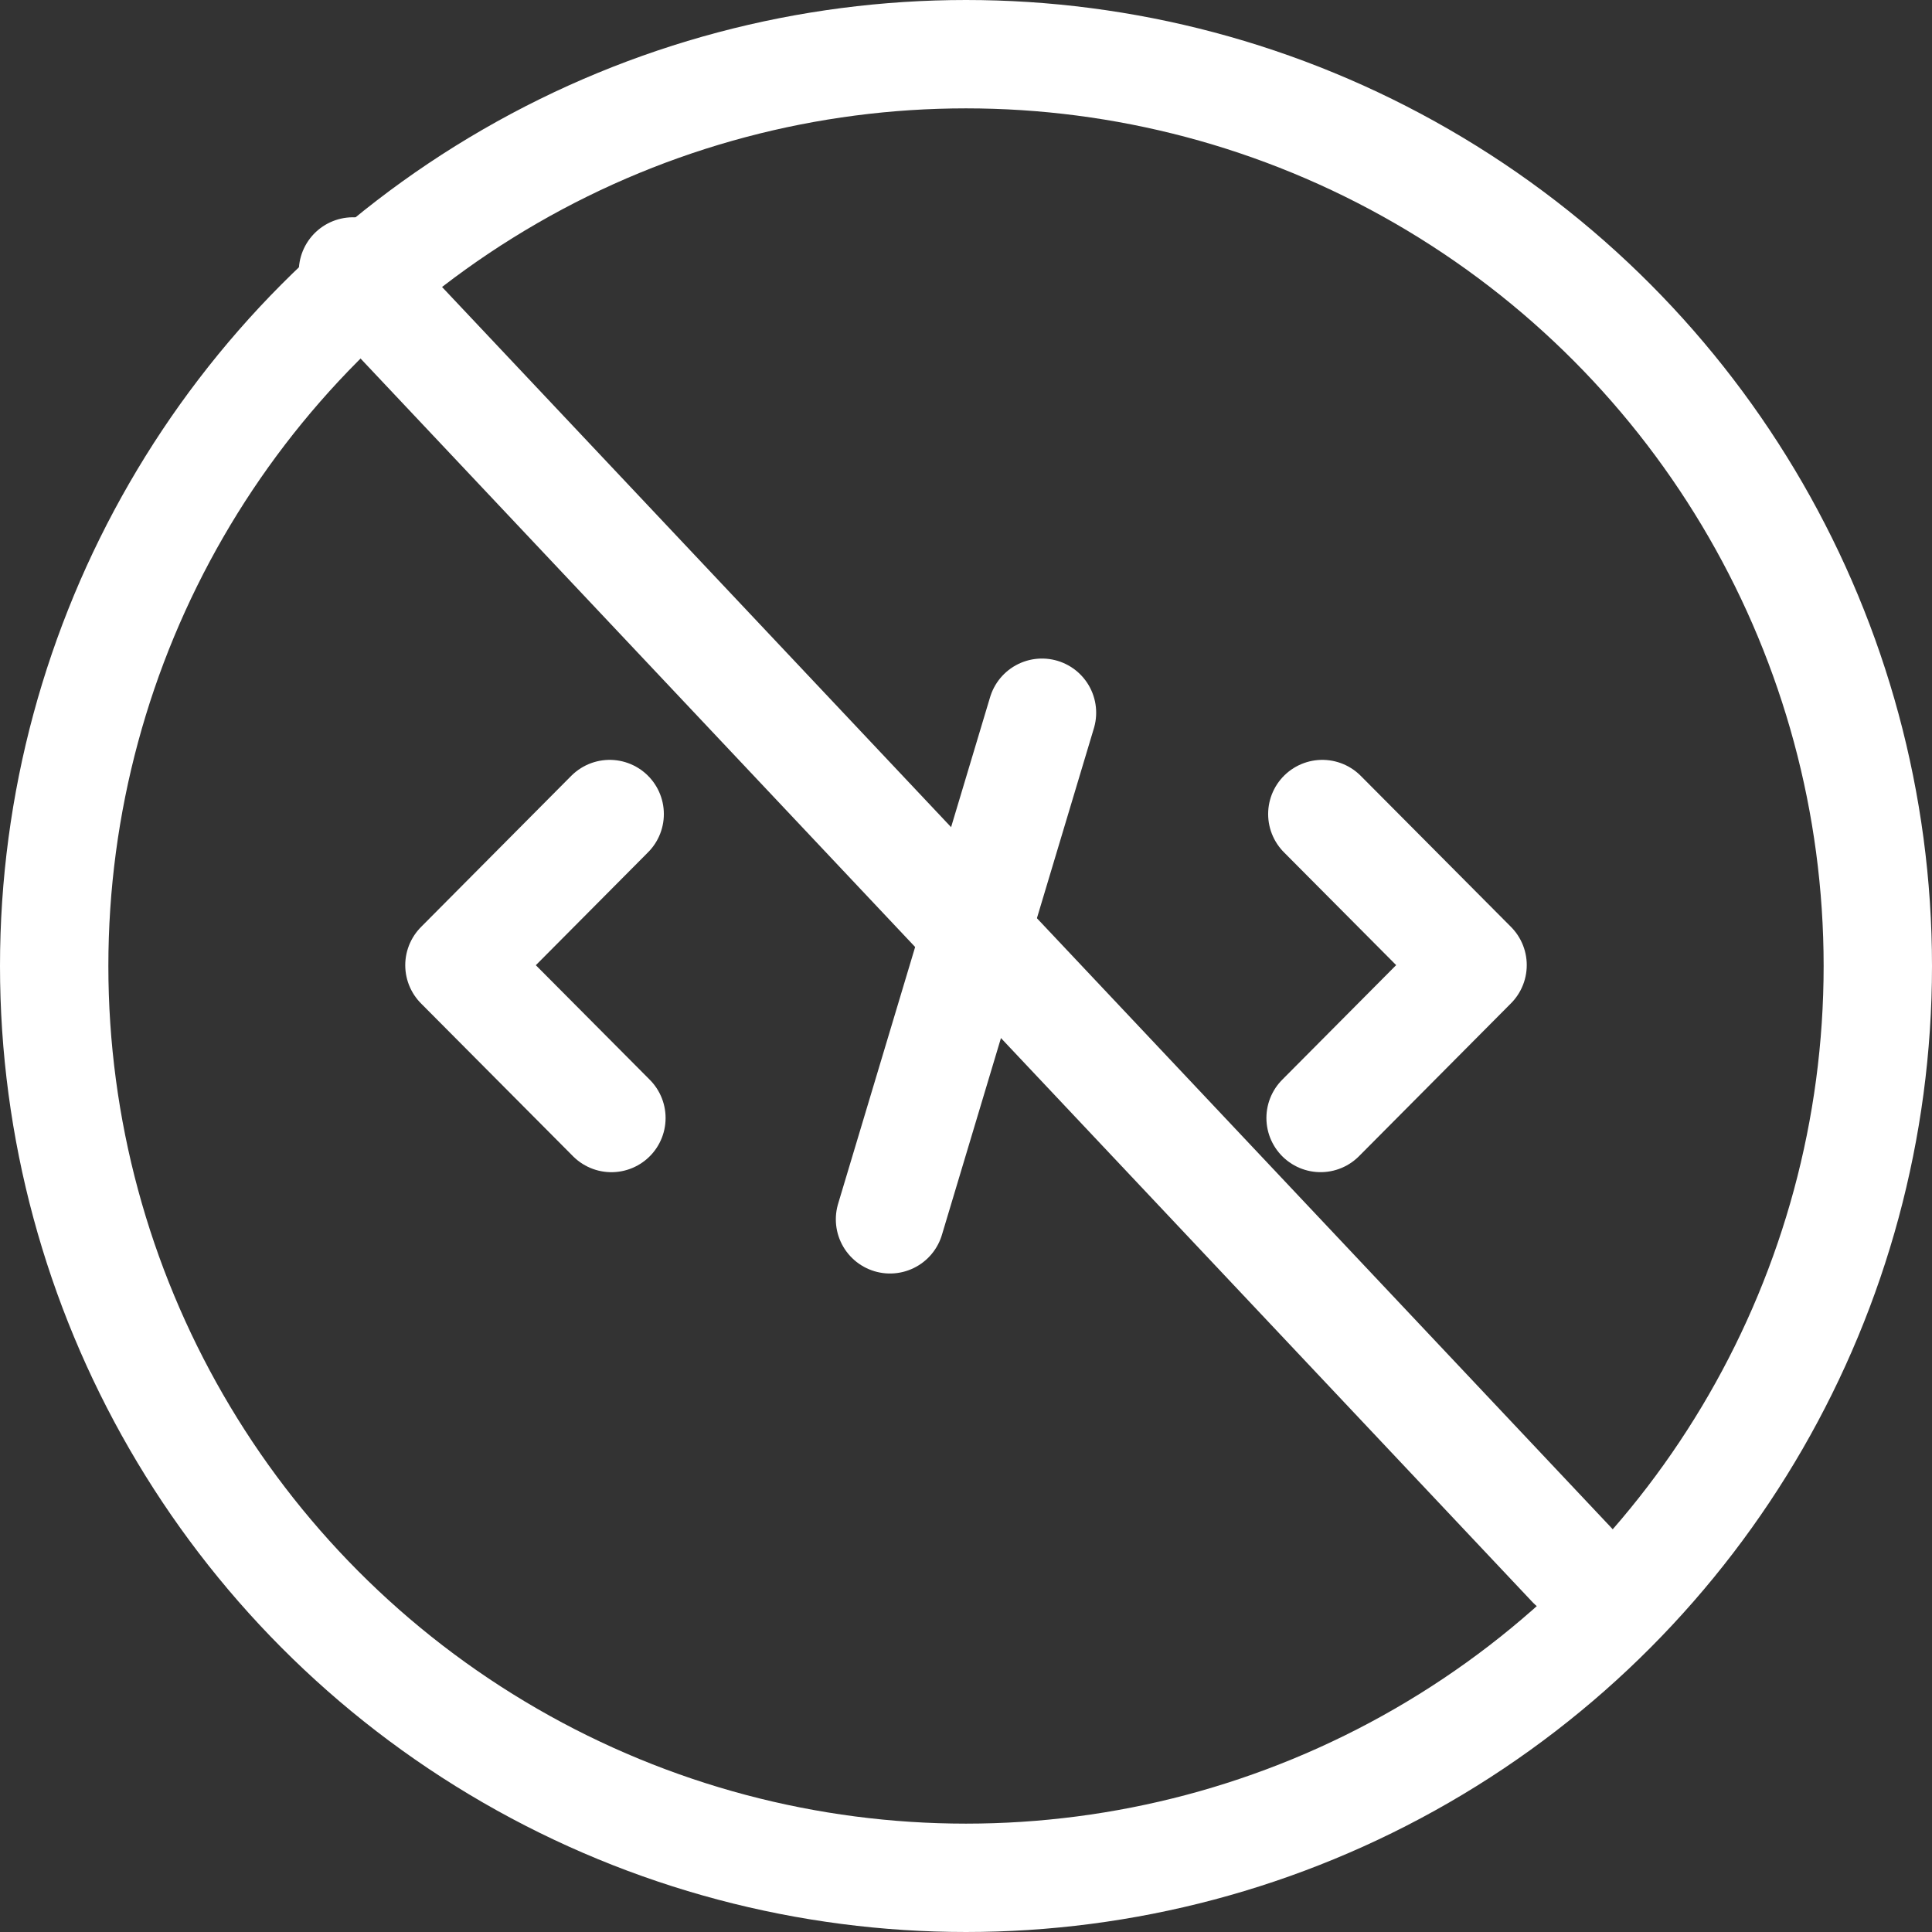
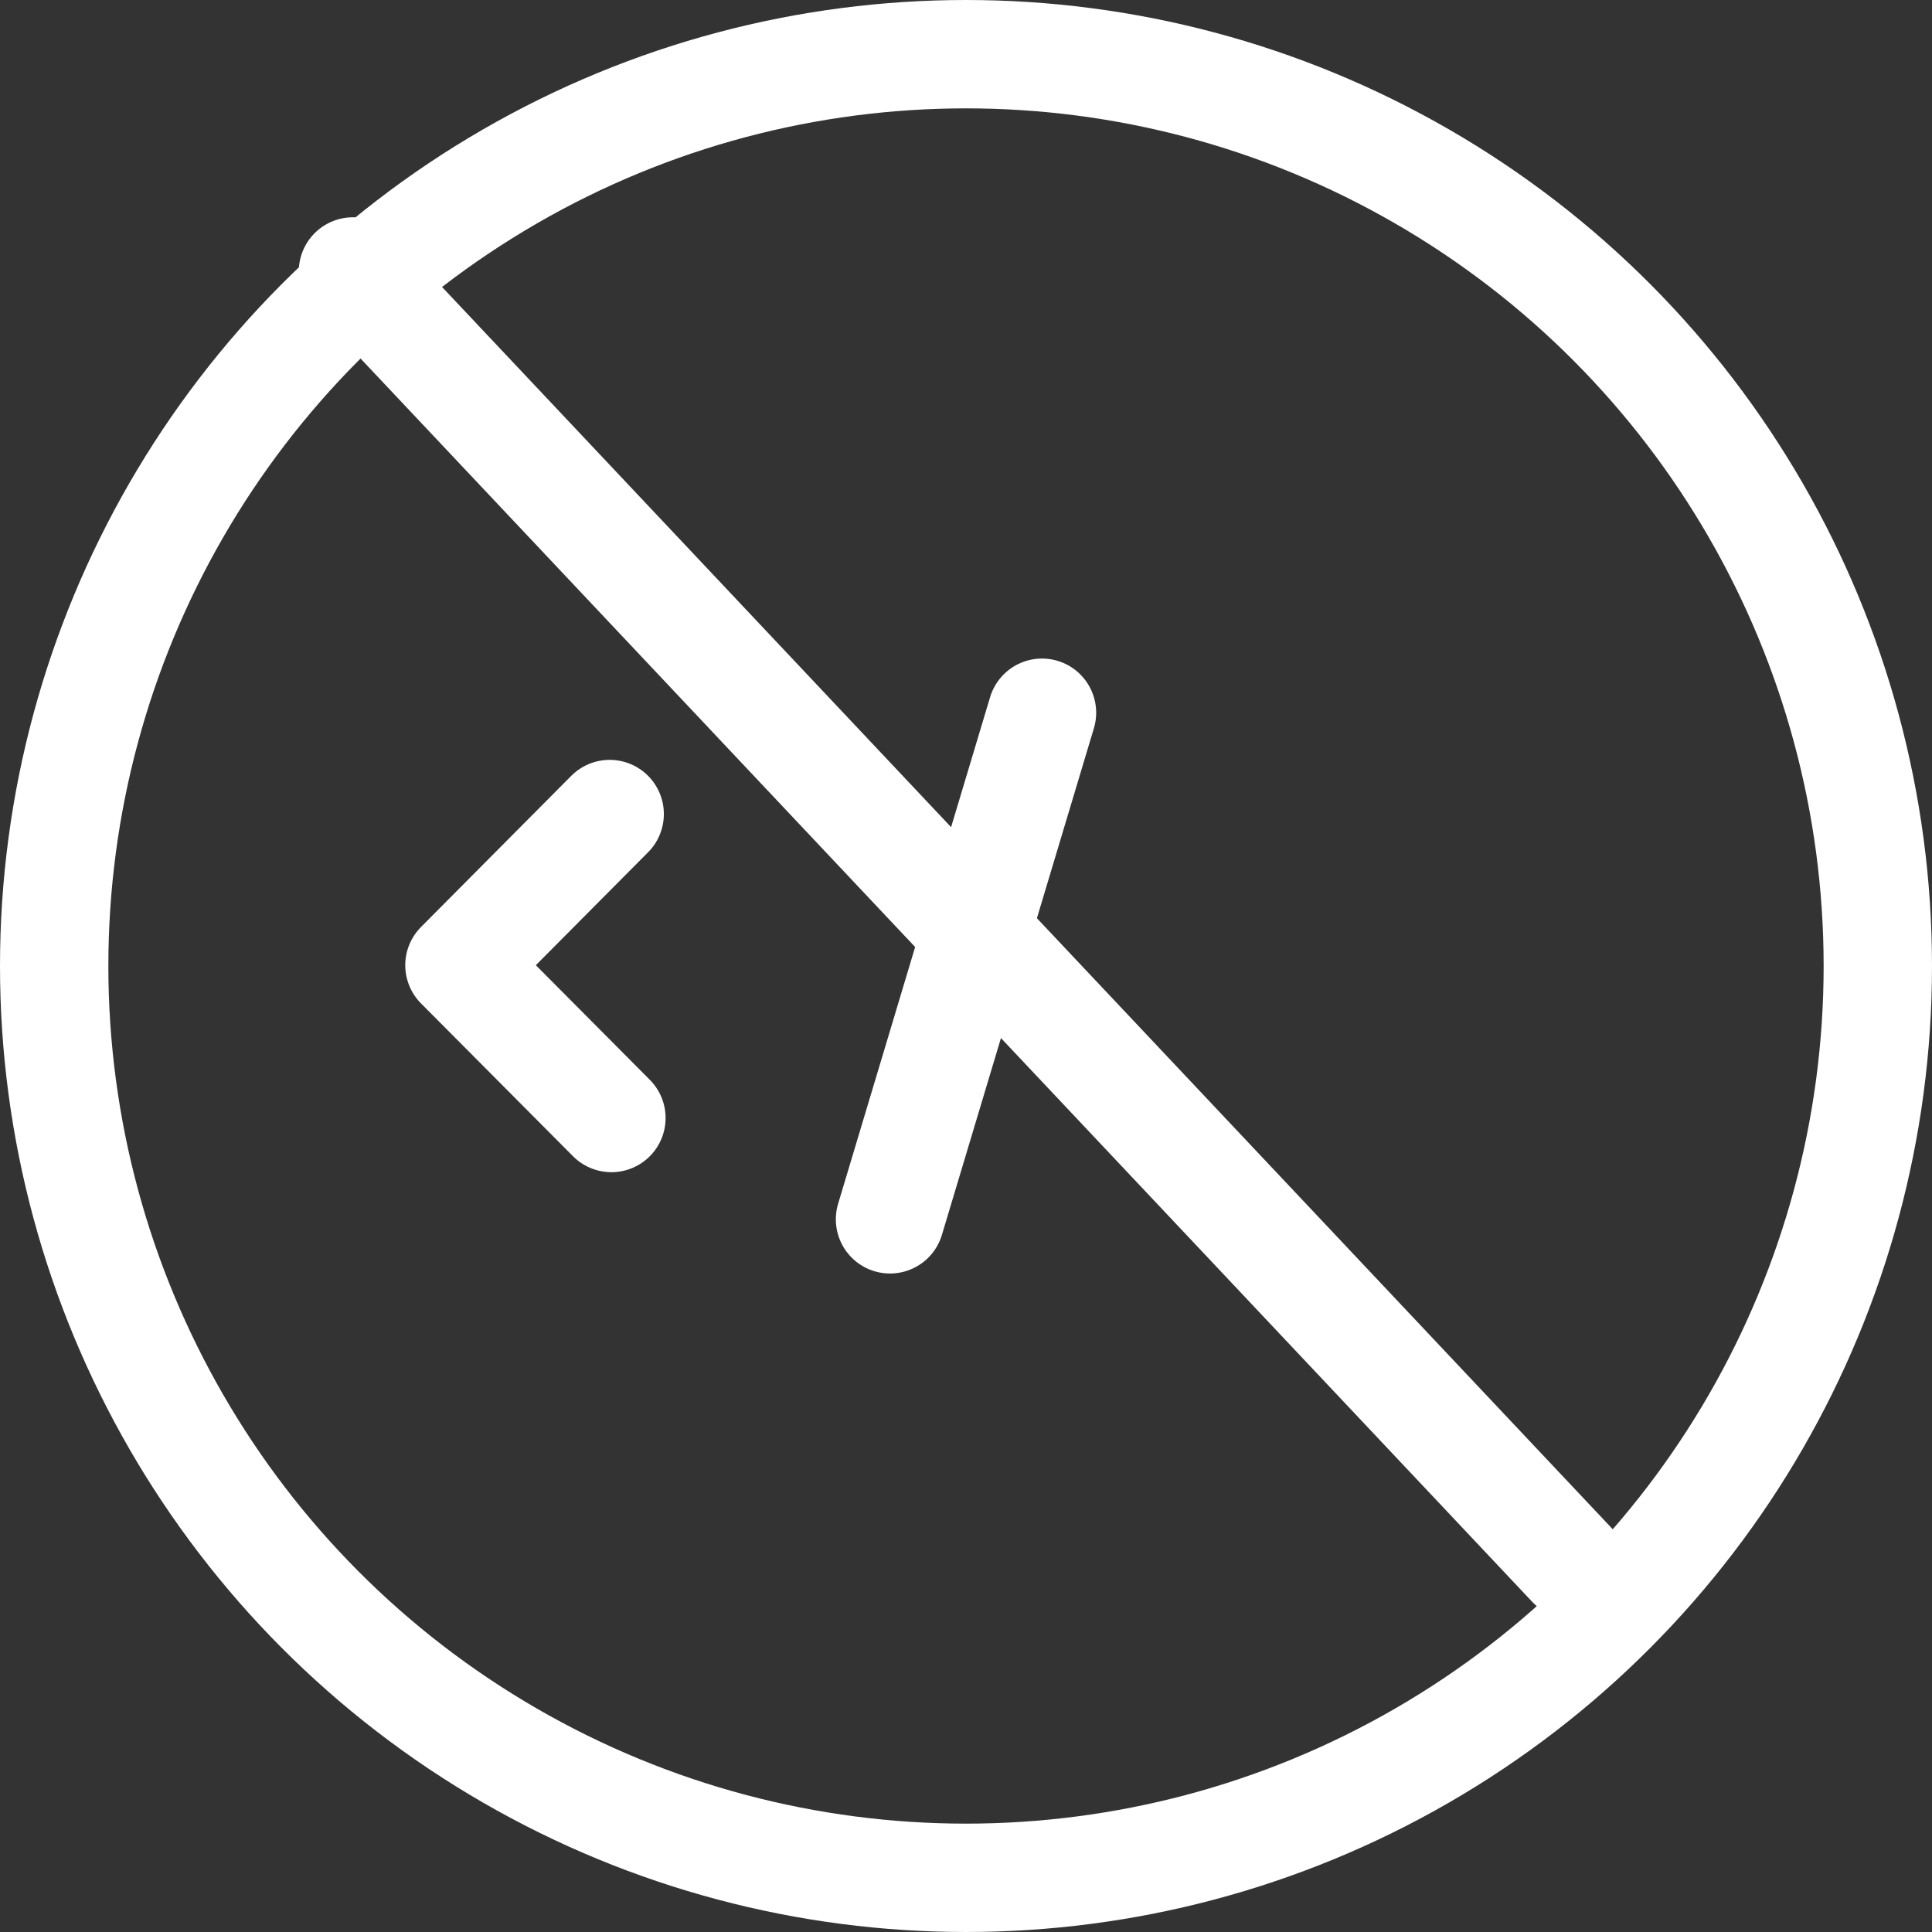
<svg xmlns="http://www.w3.org/2000/svg" width="71.316" height="71.316" viewBox="0 0 71.316 71.316">
  <rect x="0" y="0" width="71.316" height="71.316" fill="#333333" stroke="none" />
  <g id="Group_128846" data-name="Group 128846" transform="translate(-9 -30)">
    <g id="Group_1240" data-name="Group 1240" transform="translate(11 32)">
      <circle id="Ellipse_93" data-name="Ellipse 93" cx="33.658" cy="33.658" r="33.658" transform="translate(0 0)" fill="none" stroke="#fff" stroke-linecap="round" stroke-linejoin="round" stroke-width="4" />
      <g id="Group_1241" data-name="Group 1241" transform="translate(14.959 24.309)">
-         <path id="Path_184363" data-name="Path 184363" d="M15.564,10.5l5.546,5.576L15.5,21.719" transform="translate(16.288 -6.76)" fill="none" stroke="#fff" stroke-linecap="round" stroke-linejoin="round" stroke-width="4" />
        <path id="Path_184364" data-name="Path 184364" d="M12.546,10.5,7,16.08l5.61,5.64" transform="translate(-7 -6.76)" fill="none" stroke="#fff" stroke-linecap="round" stroke-linejoin="round" stroke-width="4" />
        <path id="Path_184365" data-name="Path 184365" d="M16.86,9.5,11.25,28.2" transform="translate(4.644 -9.5)" fill="none" stroke="#fff" stroke-linecap="round" stroke-linejoin="round" stroke-width="4" />
      </g>
    </g>
    <path id="Path_184363-2" data-name="Path 184363" d="M18.85,0,0,62.835" transform="translate(12.604 56.345) rotate(-60)" fill="none" stroke="#fff" stroke-linecap="round" stroke-linejoin="round" stroke-width="4" />
  </g>
</svg>